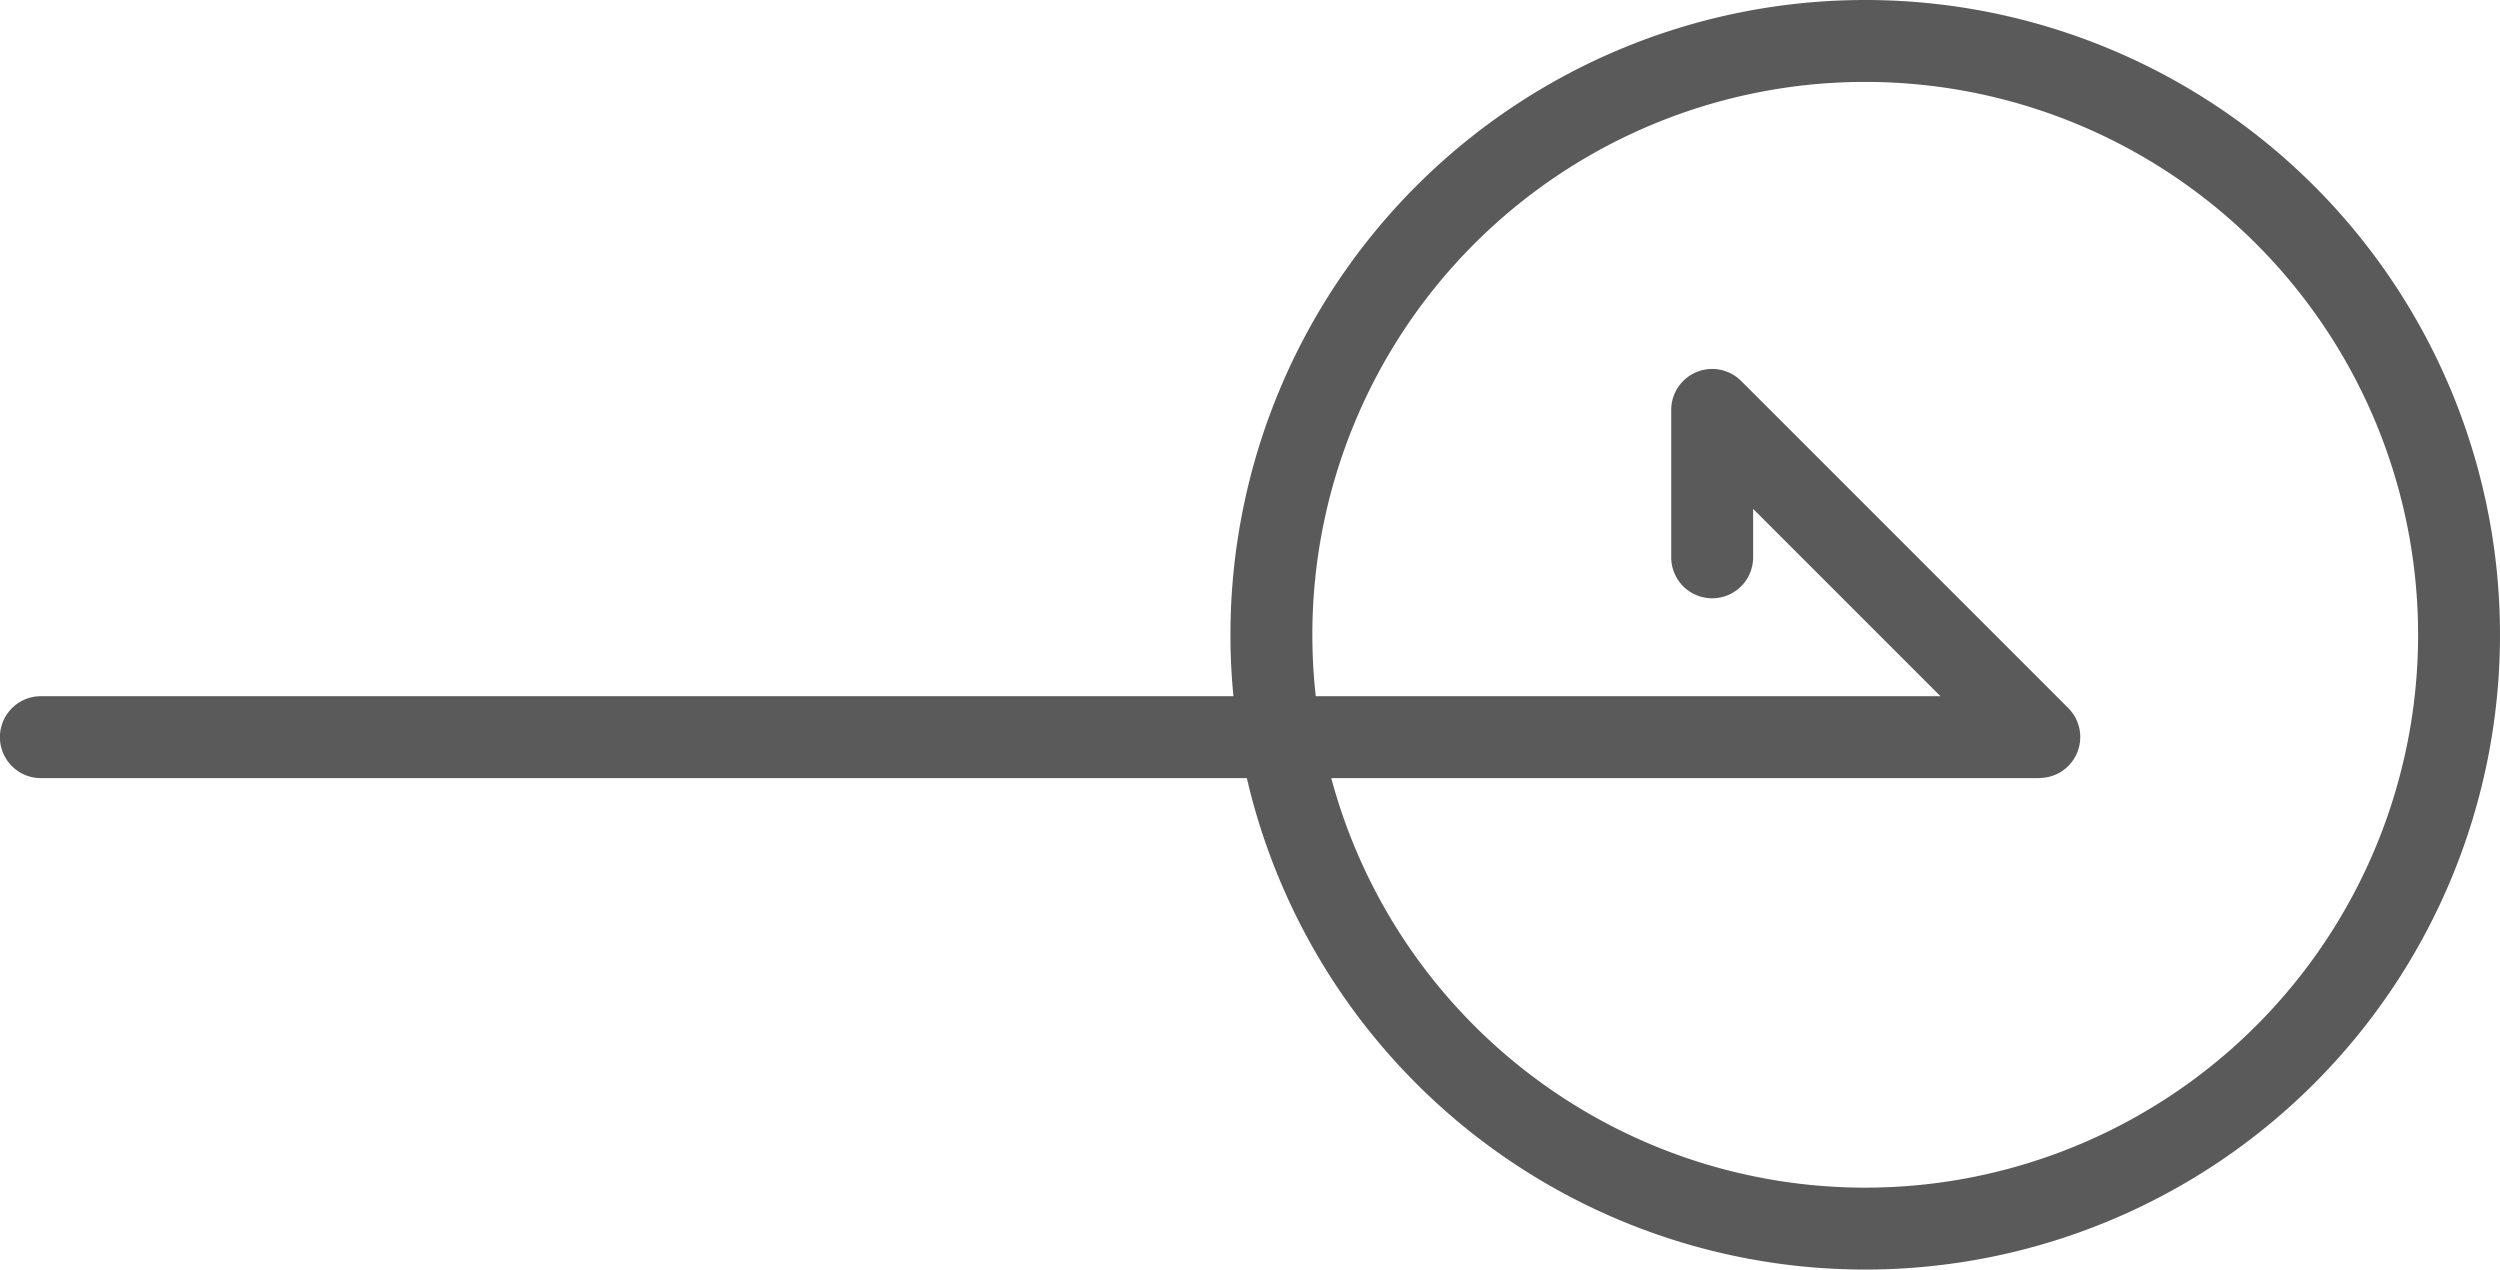
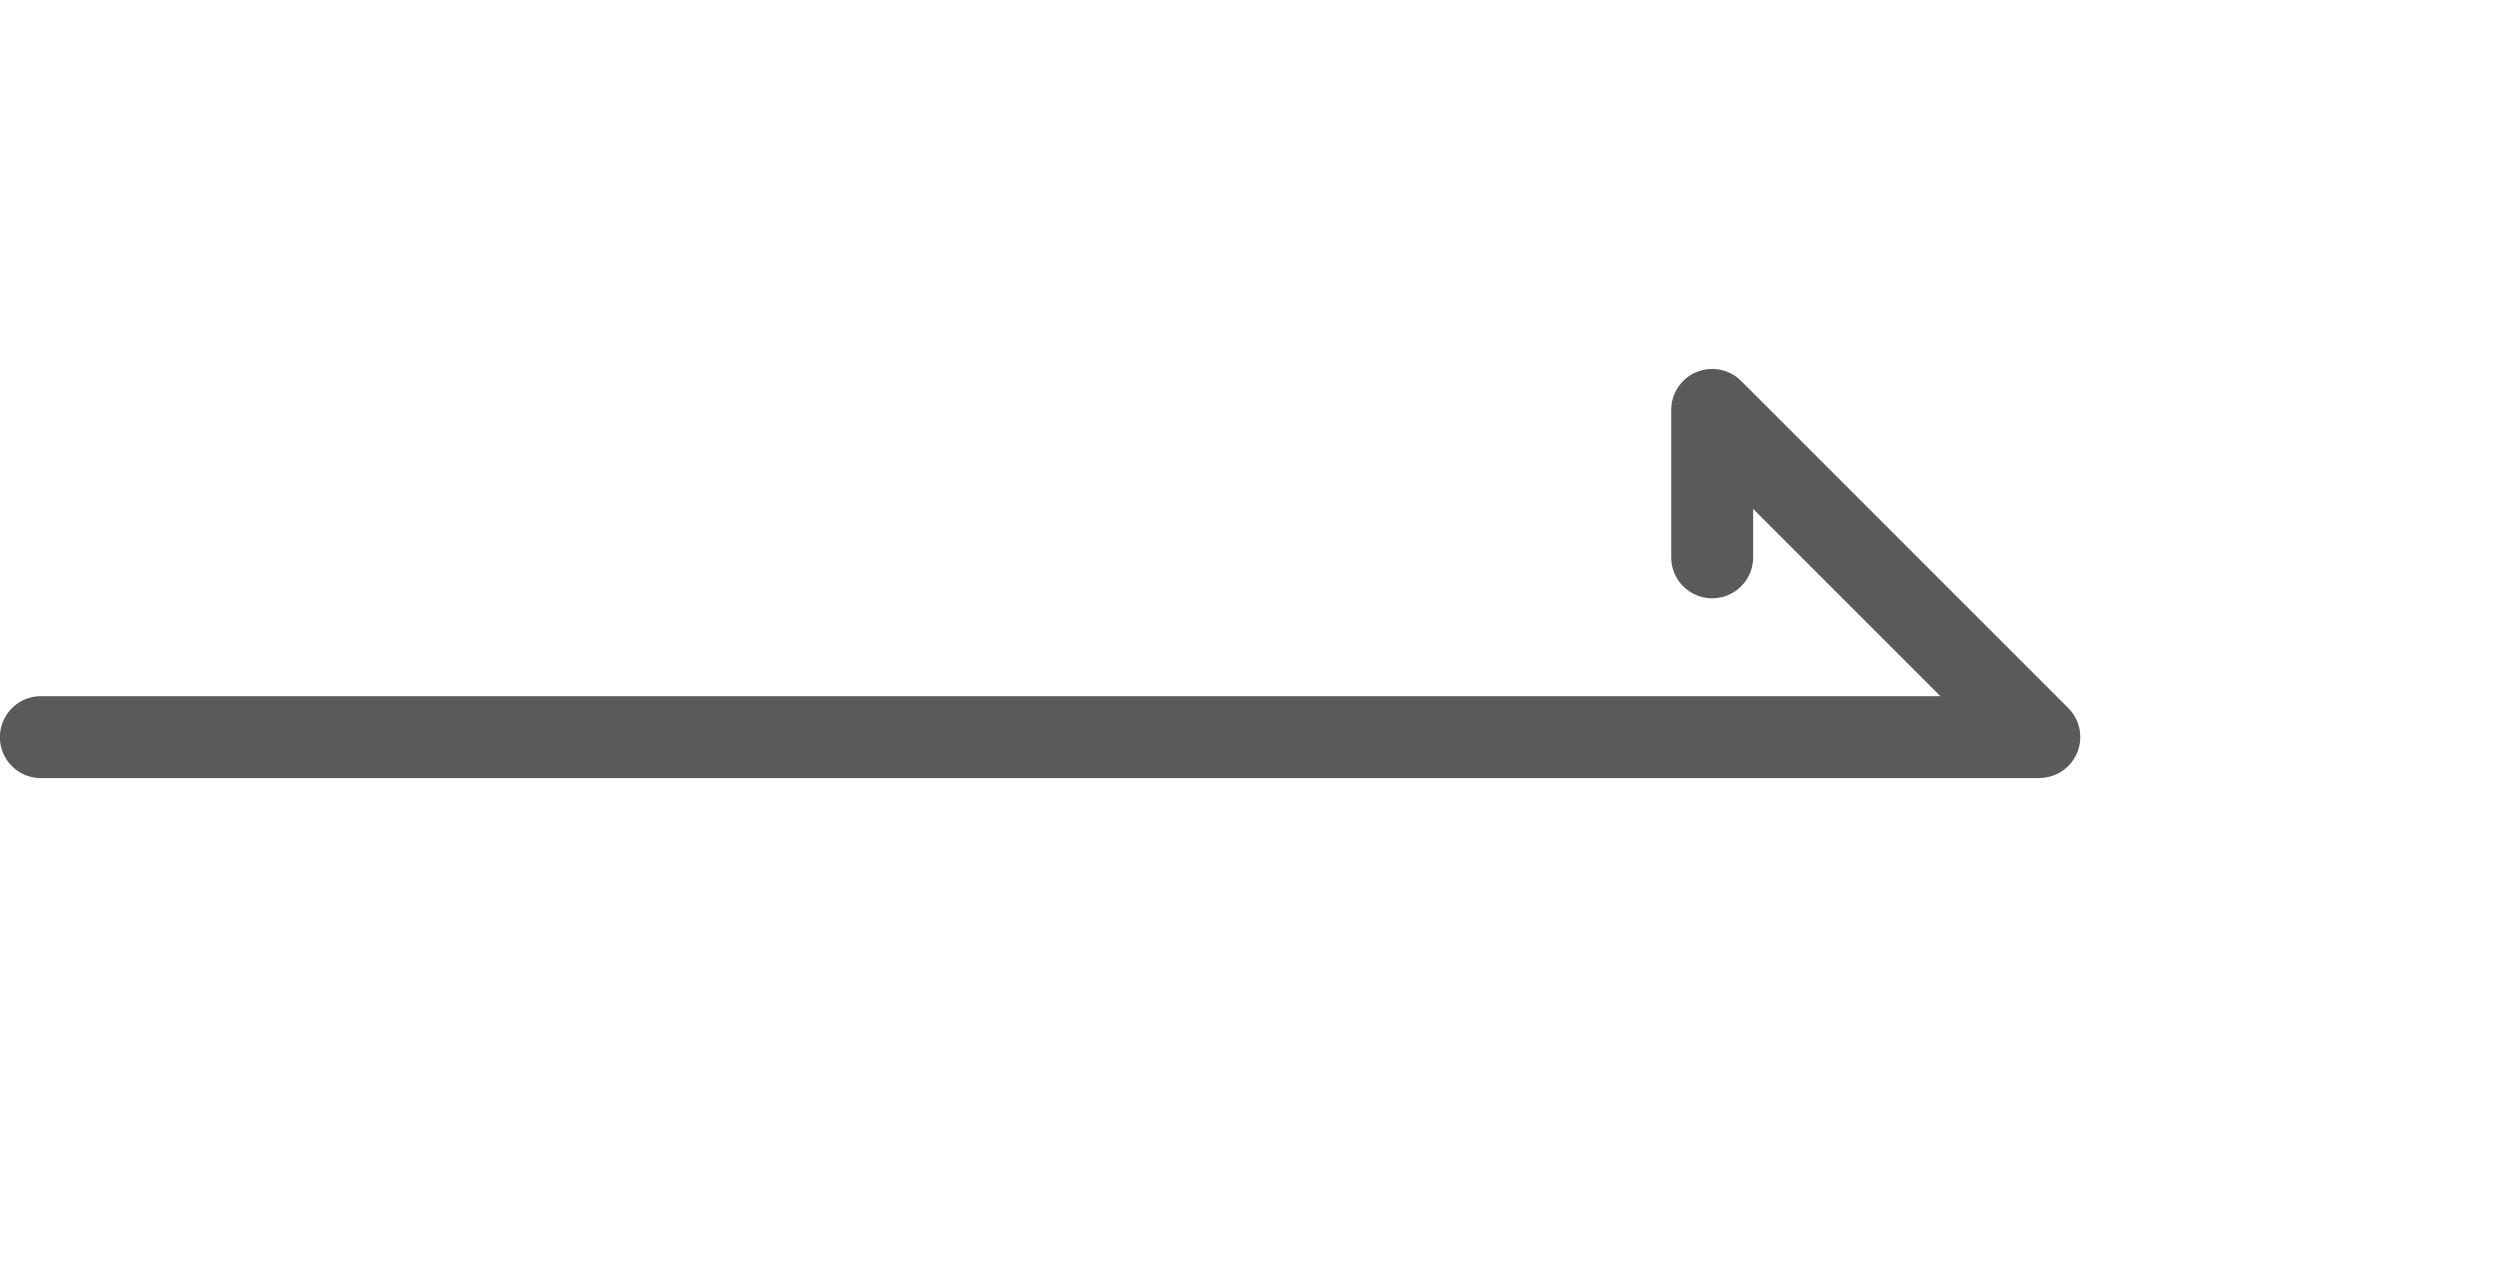
<svg xmlns="http://www.w3.org/2000/svg" width="61.045" height="31" viewBox="0 0 61.045 31">
  <g id="グループ_1293" data-name="グループ 1293" transform="translate(22659.045 20728.5)">
-     <path id="楕円形_11" data-name="楕円形 11" d="M13.5,0A13.5,13.5,0,1,0,27,13.5,13.5,13.5,0,0,0,13.5,0m0-2A15.5,15.5,0,0,1,29,13.5,15.5,15.5,0,0,1,13.5,29,15.5,15.5,0,0,1-2,13.5,15.5,15.5,0,0,1,13.5-2Z" transform="translate(-22627 -20726.5)" fill="#5a5a5a" />
    <path id="パス_12492" data-name="パス 12492" d="M596.753,660h-48.8a1,1,0,0,1,0-2h46.384l-4.574-4.574v1.183a1,1,0,0,1-2,0v-3.6a1,1,0,0,1,1.707-.707l7.988,7.988a1,1,0,0,1-.707,1.707Z" transform="translate(-23206 -21369.5)" fill="#5a5a5a" />
  </g>
</svg>